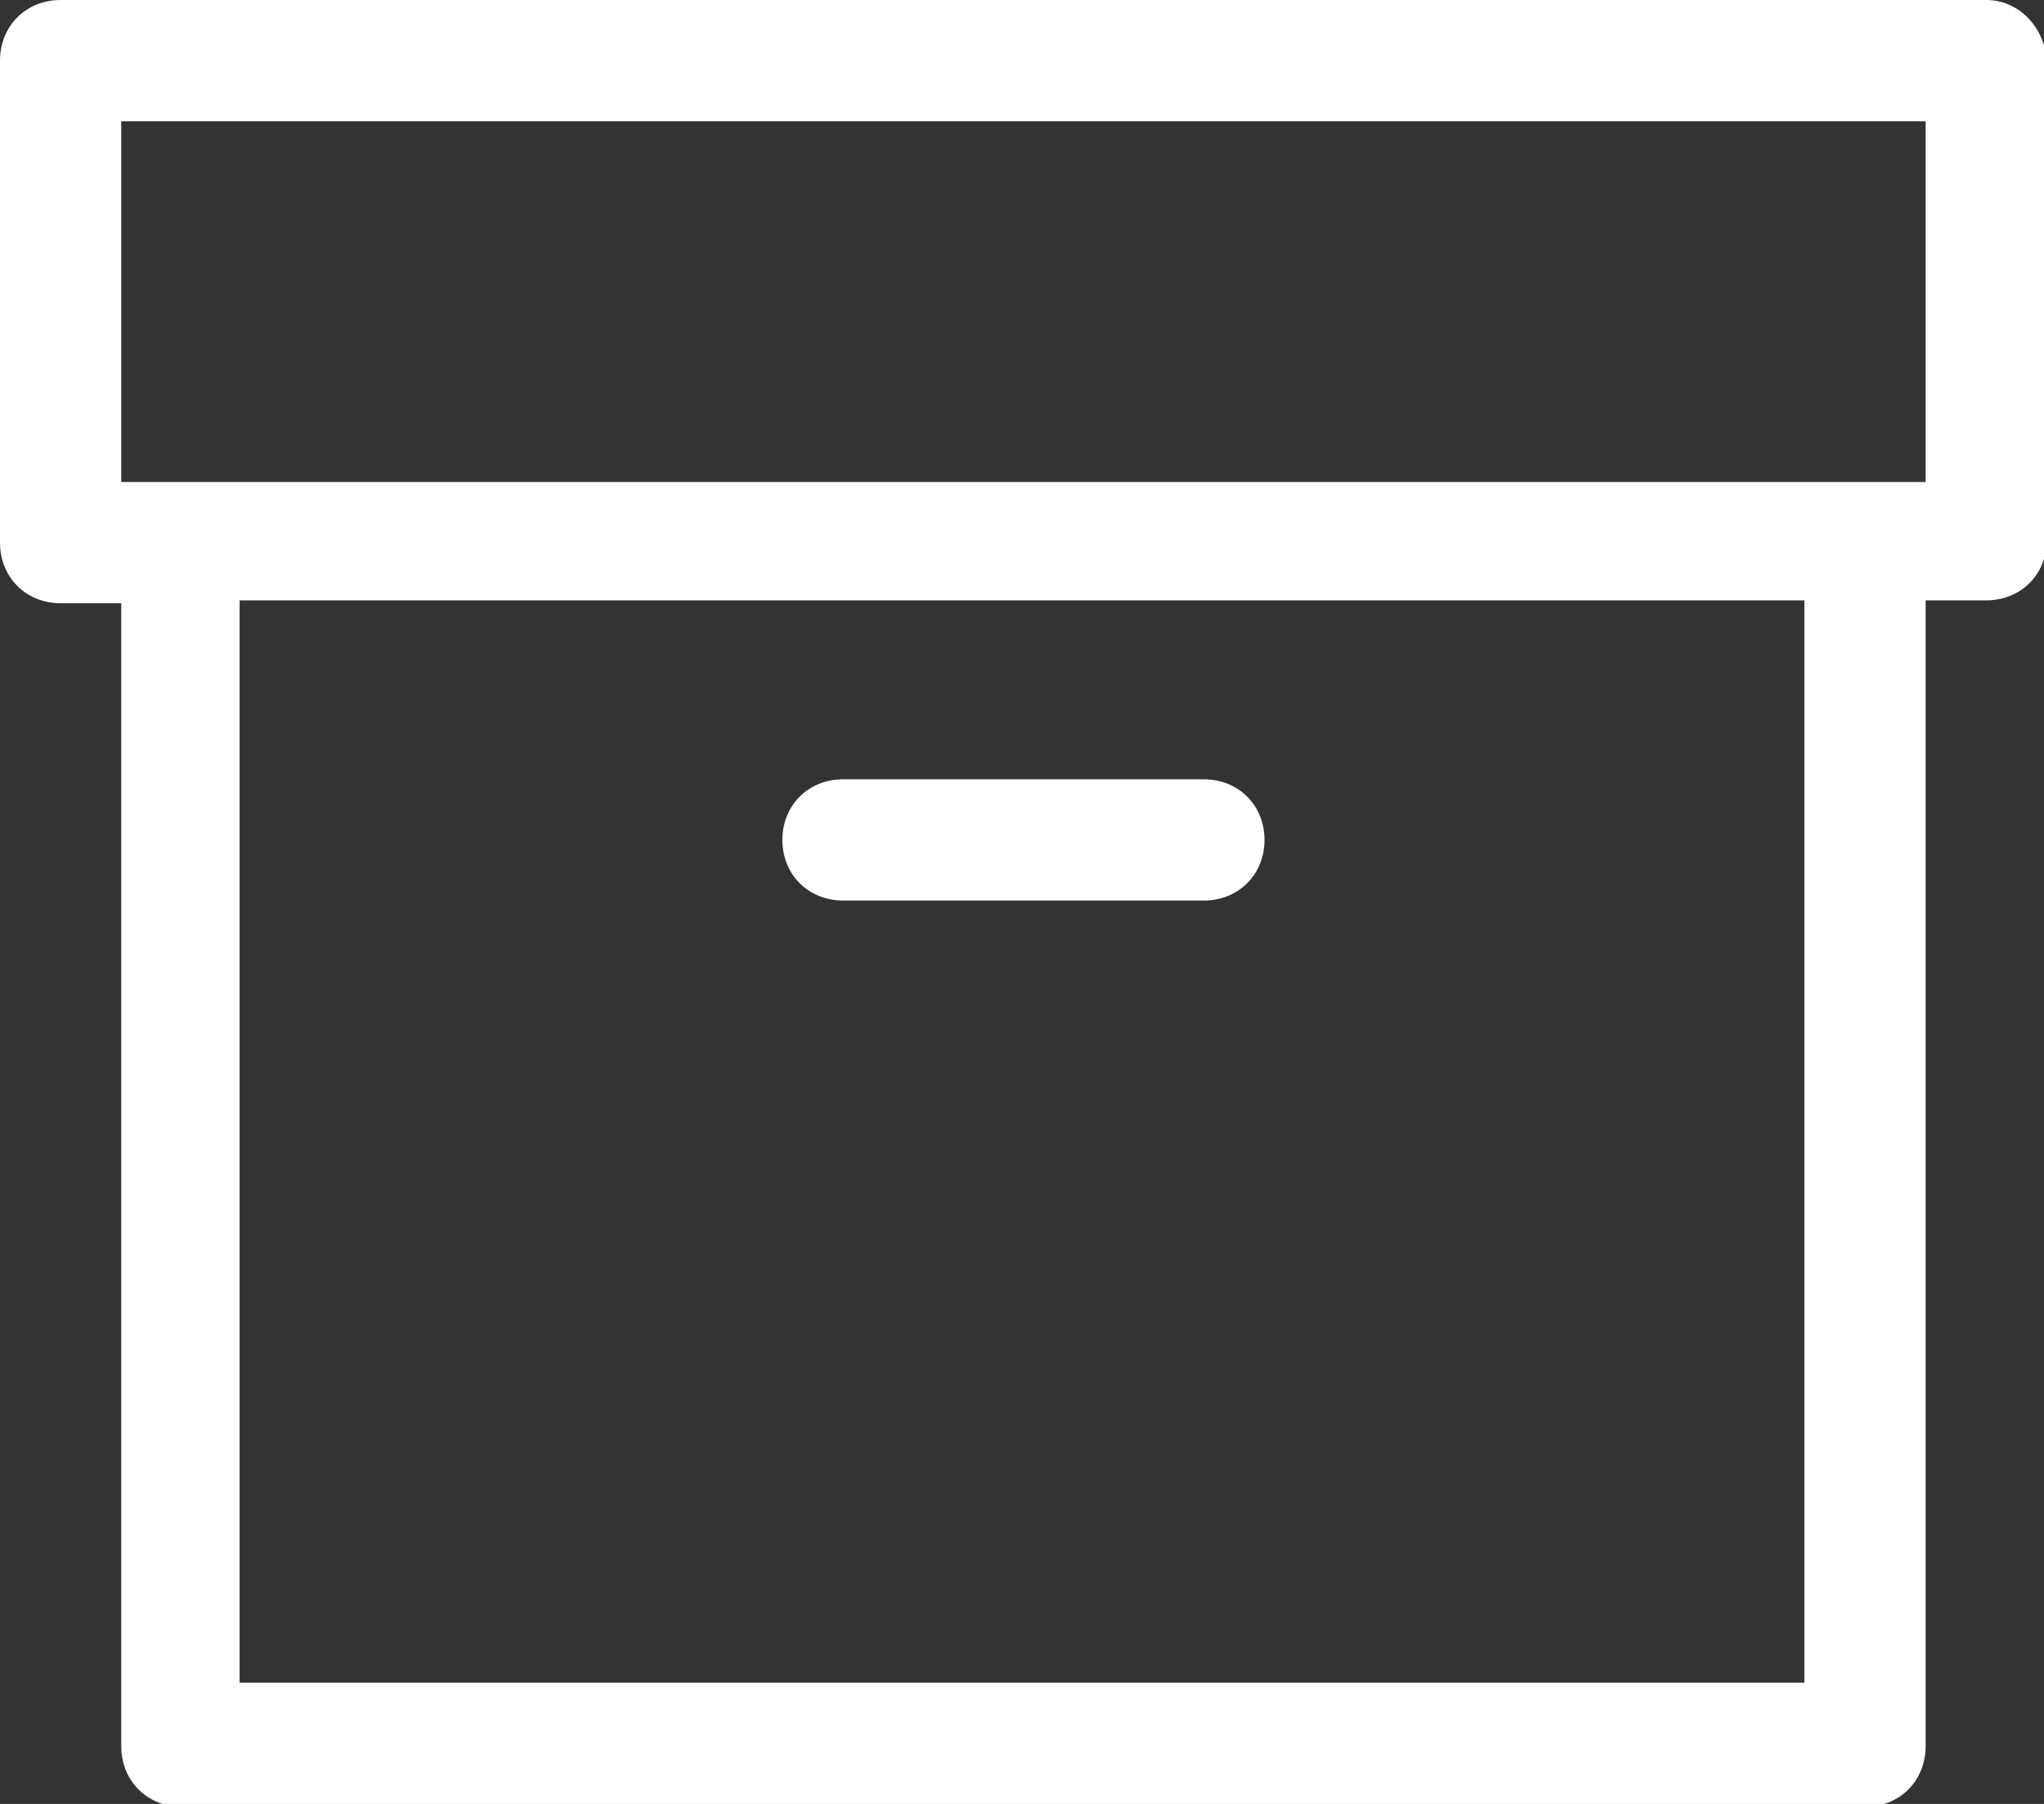
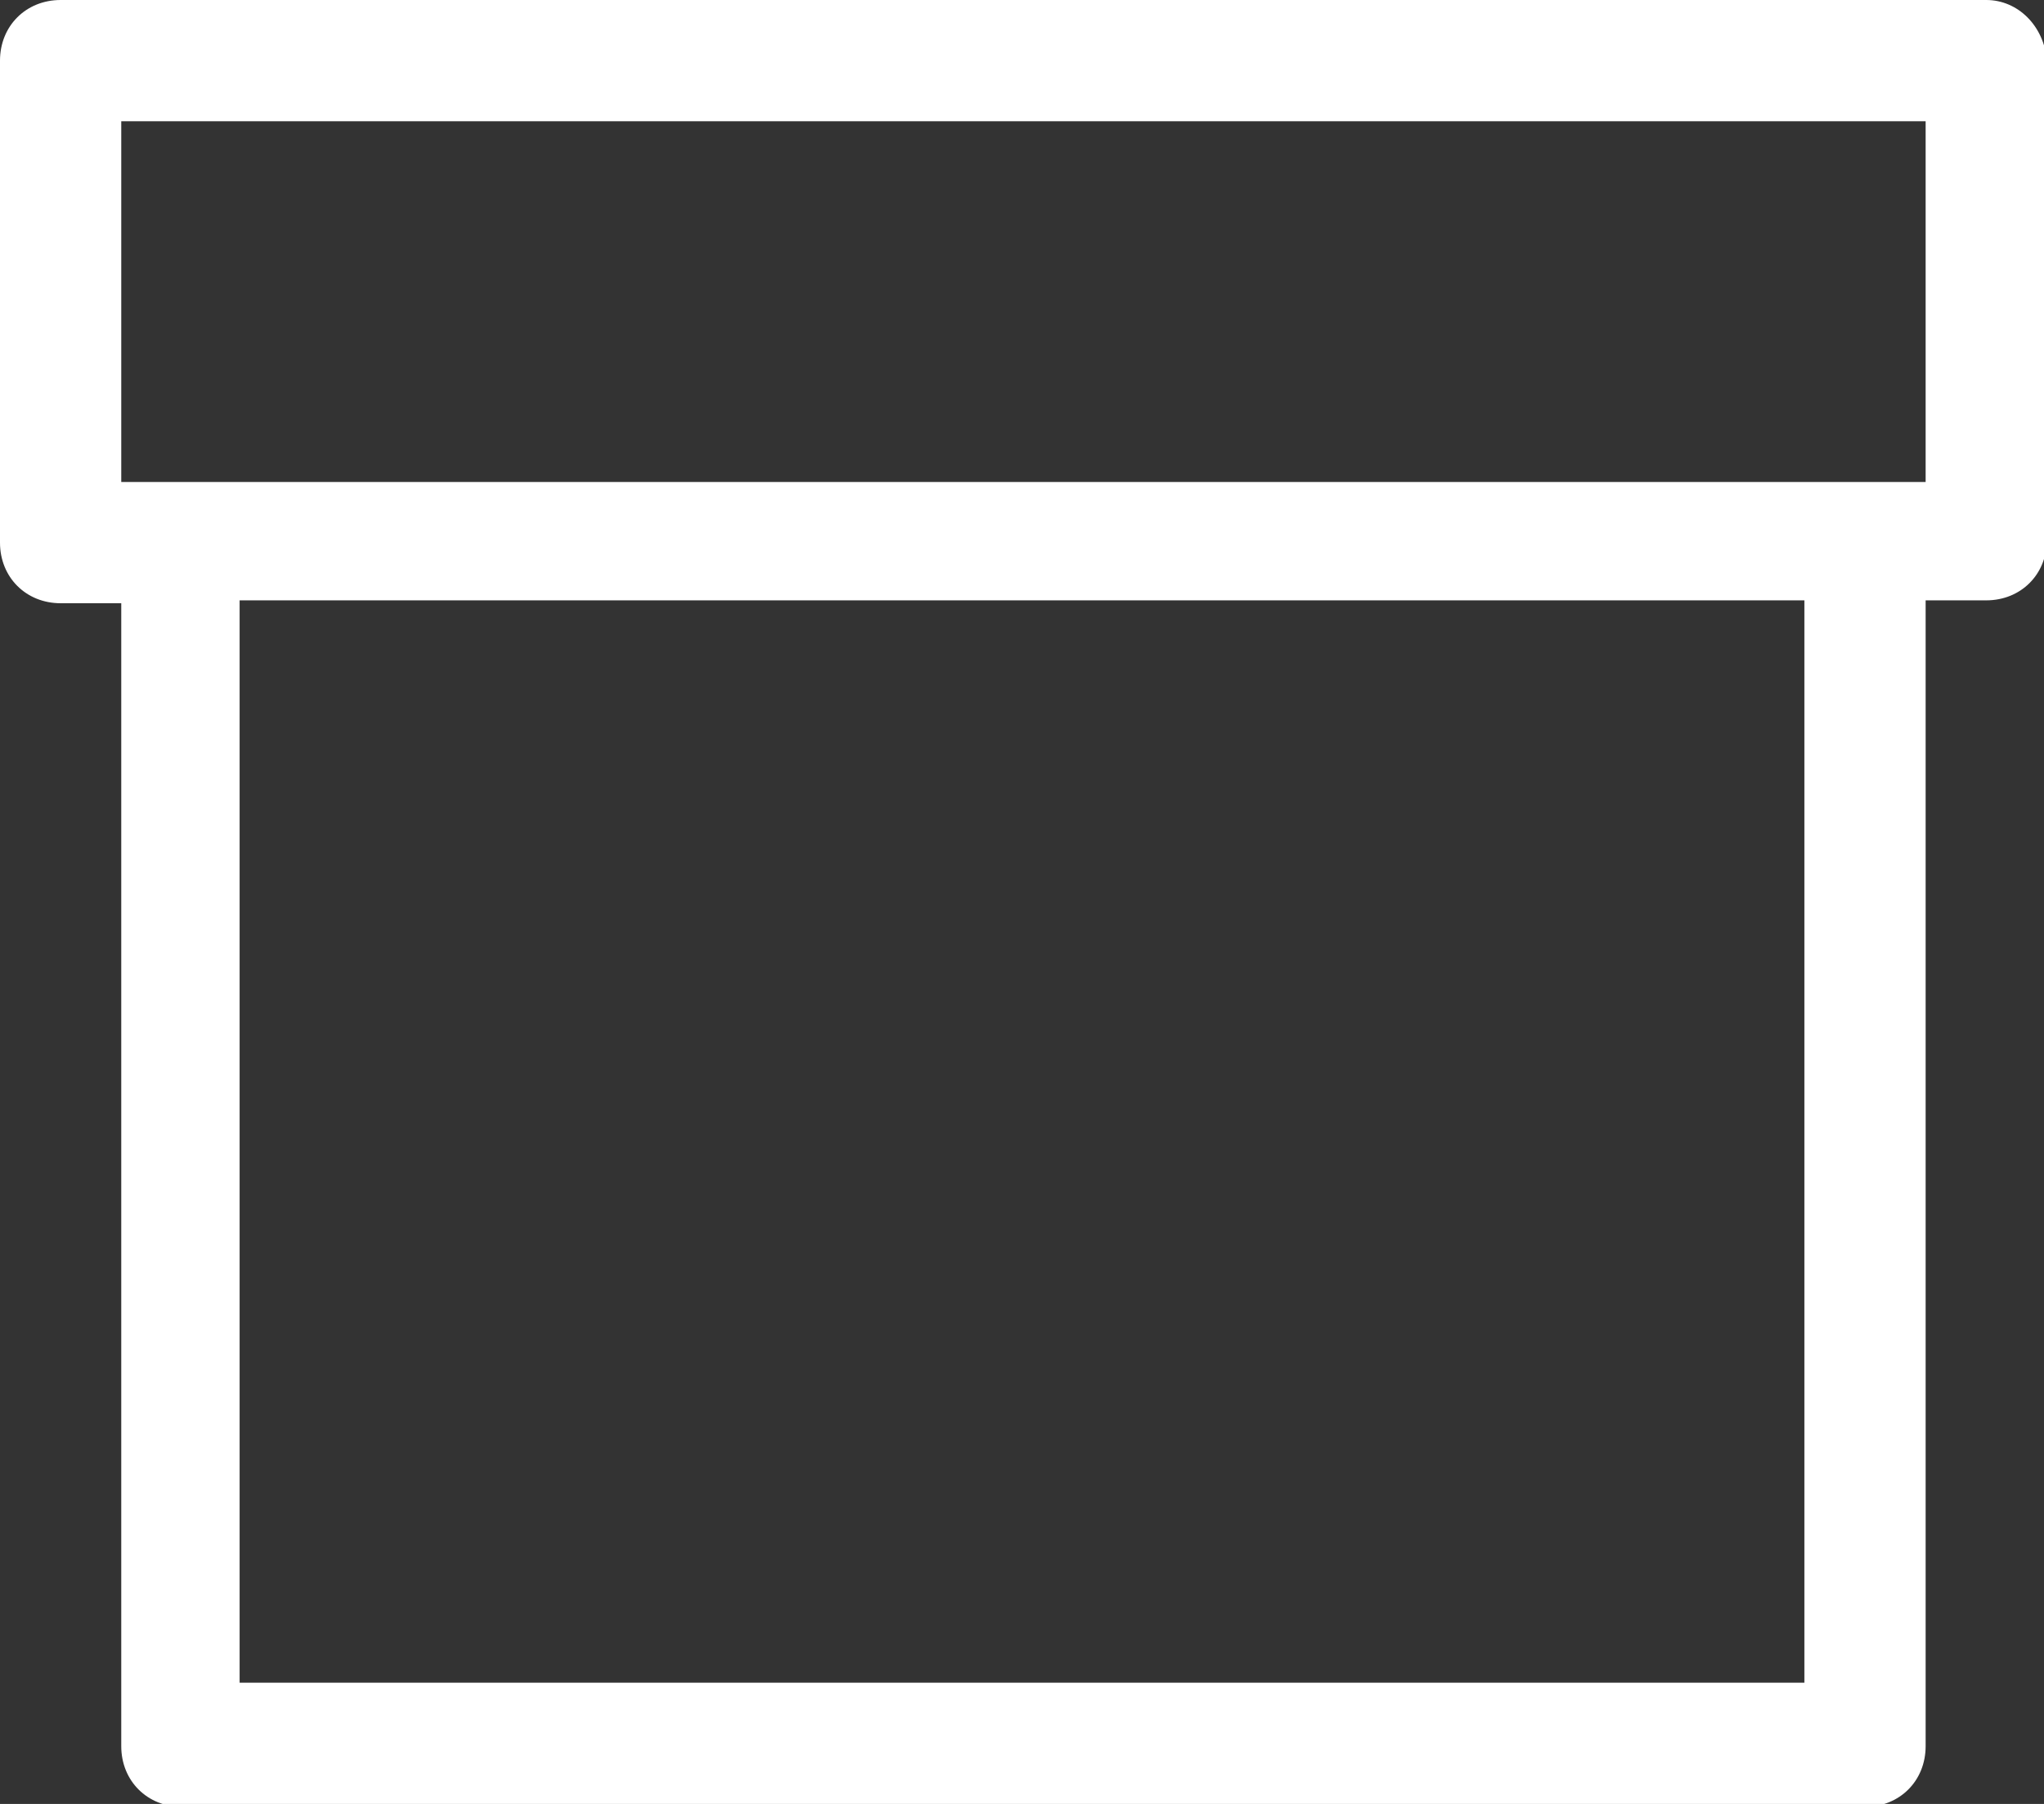
<svg xmlns="http://www.w3.org/2000/svg" version="1.1" id="Layer_1" x="0px" y="0px" viewBox="0 0 70.8 62.5" style="enable-background:new 0 0 70.8 62.5;" xml:space="preserve">
  <rect x="0" y="0" width="70.8" height="62.5" fill="#333333" stroke="none" />
  <style type="text/css">
	.st0{fill-rule:evenodd;clip-rule:evenodd;fill:#FFFFFF;}
</style>
  <g>
    <path class="st0" d="M68.8,0H2.1C0.9,0,0,0.9,0,2.1v16.7c0,1.2,0.9,2.1,2.1,2.1h2.1v39.6c0,1.2,0.9,2.1,2.1,2.1h58.3   c1.2,0,2.1-0.9,2.1-2.1V20.8h2.1c1.2,0,2.1-0.9,2.1-2.1V2.1C70.8,0.9,69.9,0,68.8,0z M62.5,58.3H8.3V20.8h54.2V58.3z M66.7,16.7   h-2.1H6.2H4.2V4.2h62.5V16.7z" />
-     <path class="st0" d="M29.2,31.2h12.5c1.2,0,2.1-0.9,2.1-2.1c0-1.2-0.9-2.1-2.1-2.1H29.2c-1.2,0-2.1,0.9-2.1,2.1   C27.1,30.3,28,31.2,29.2,31.2z" />
  </g>
</svg>